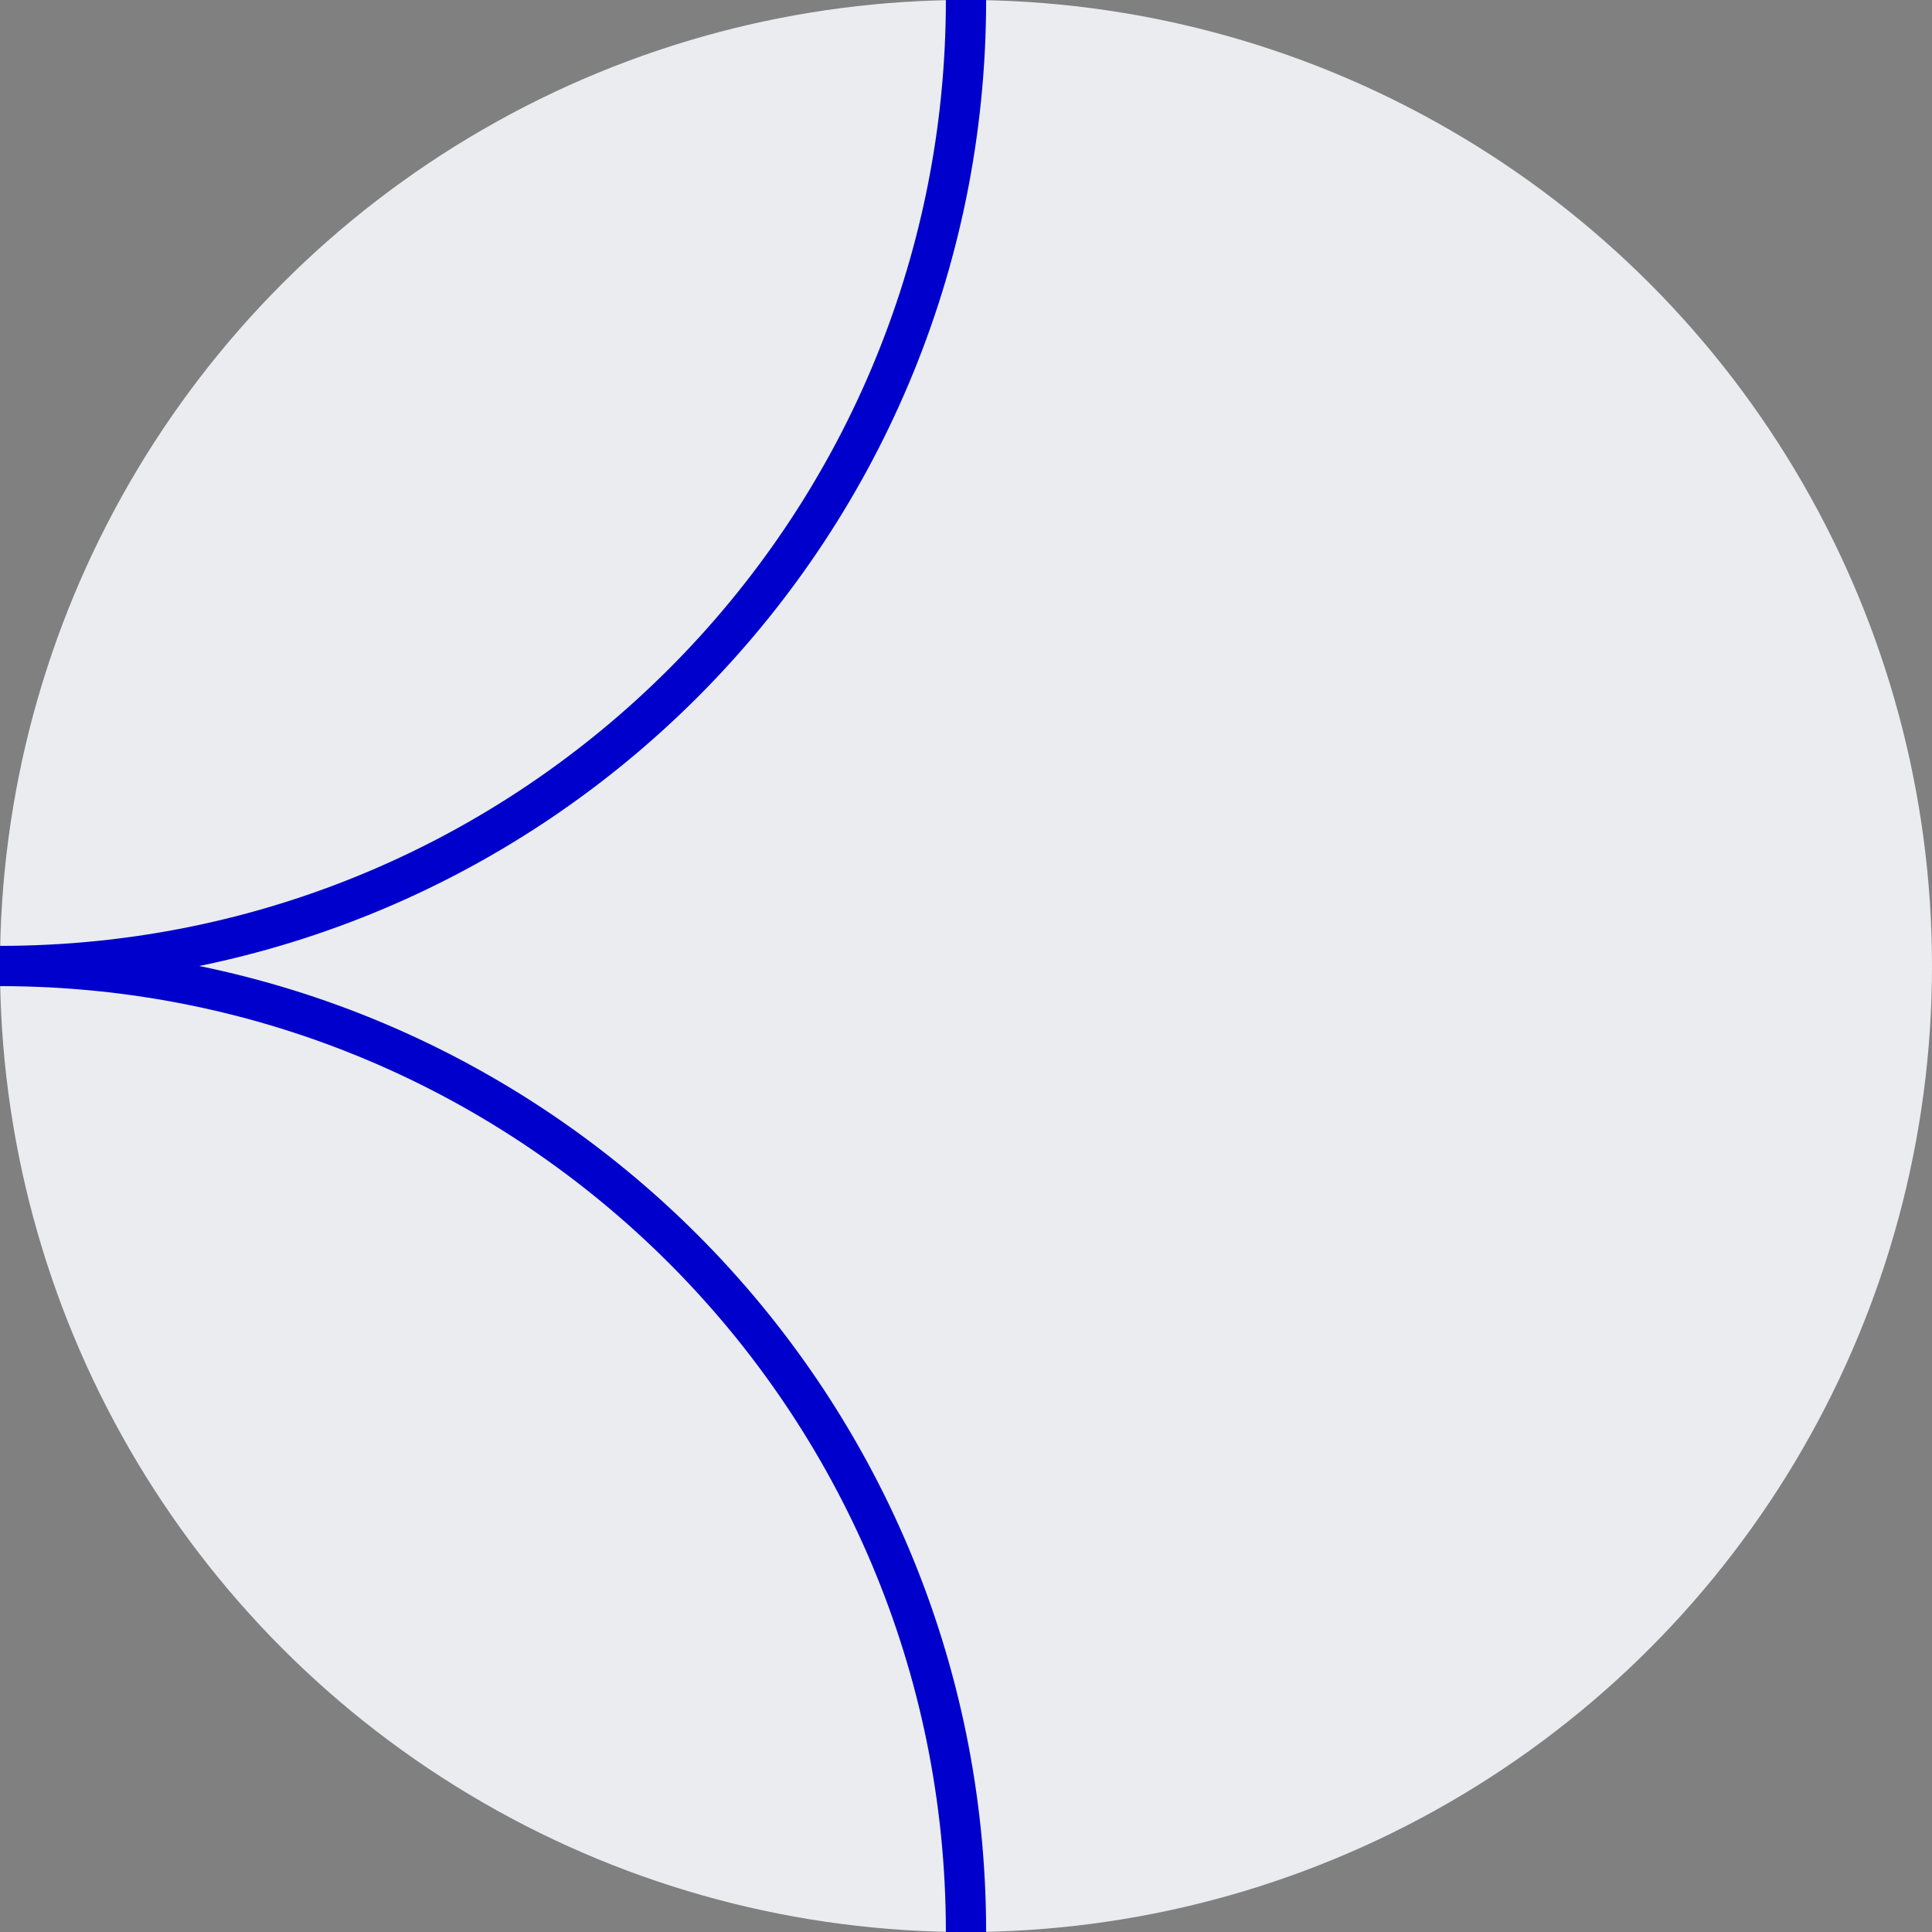
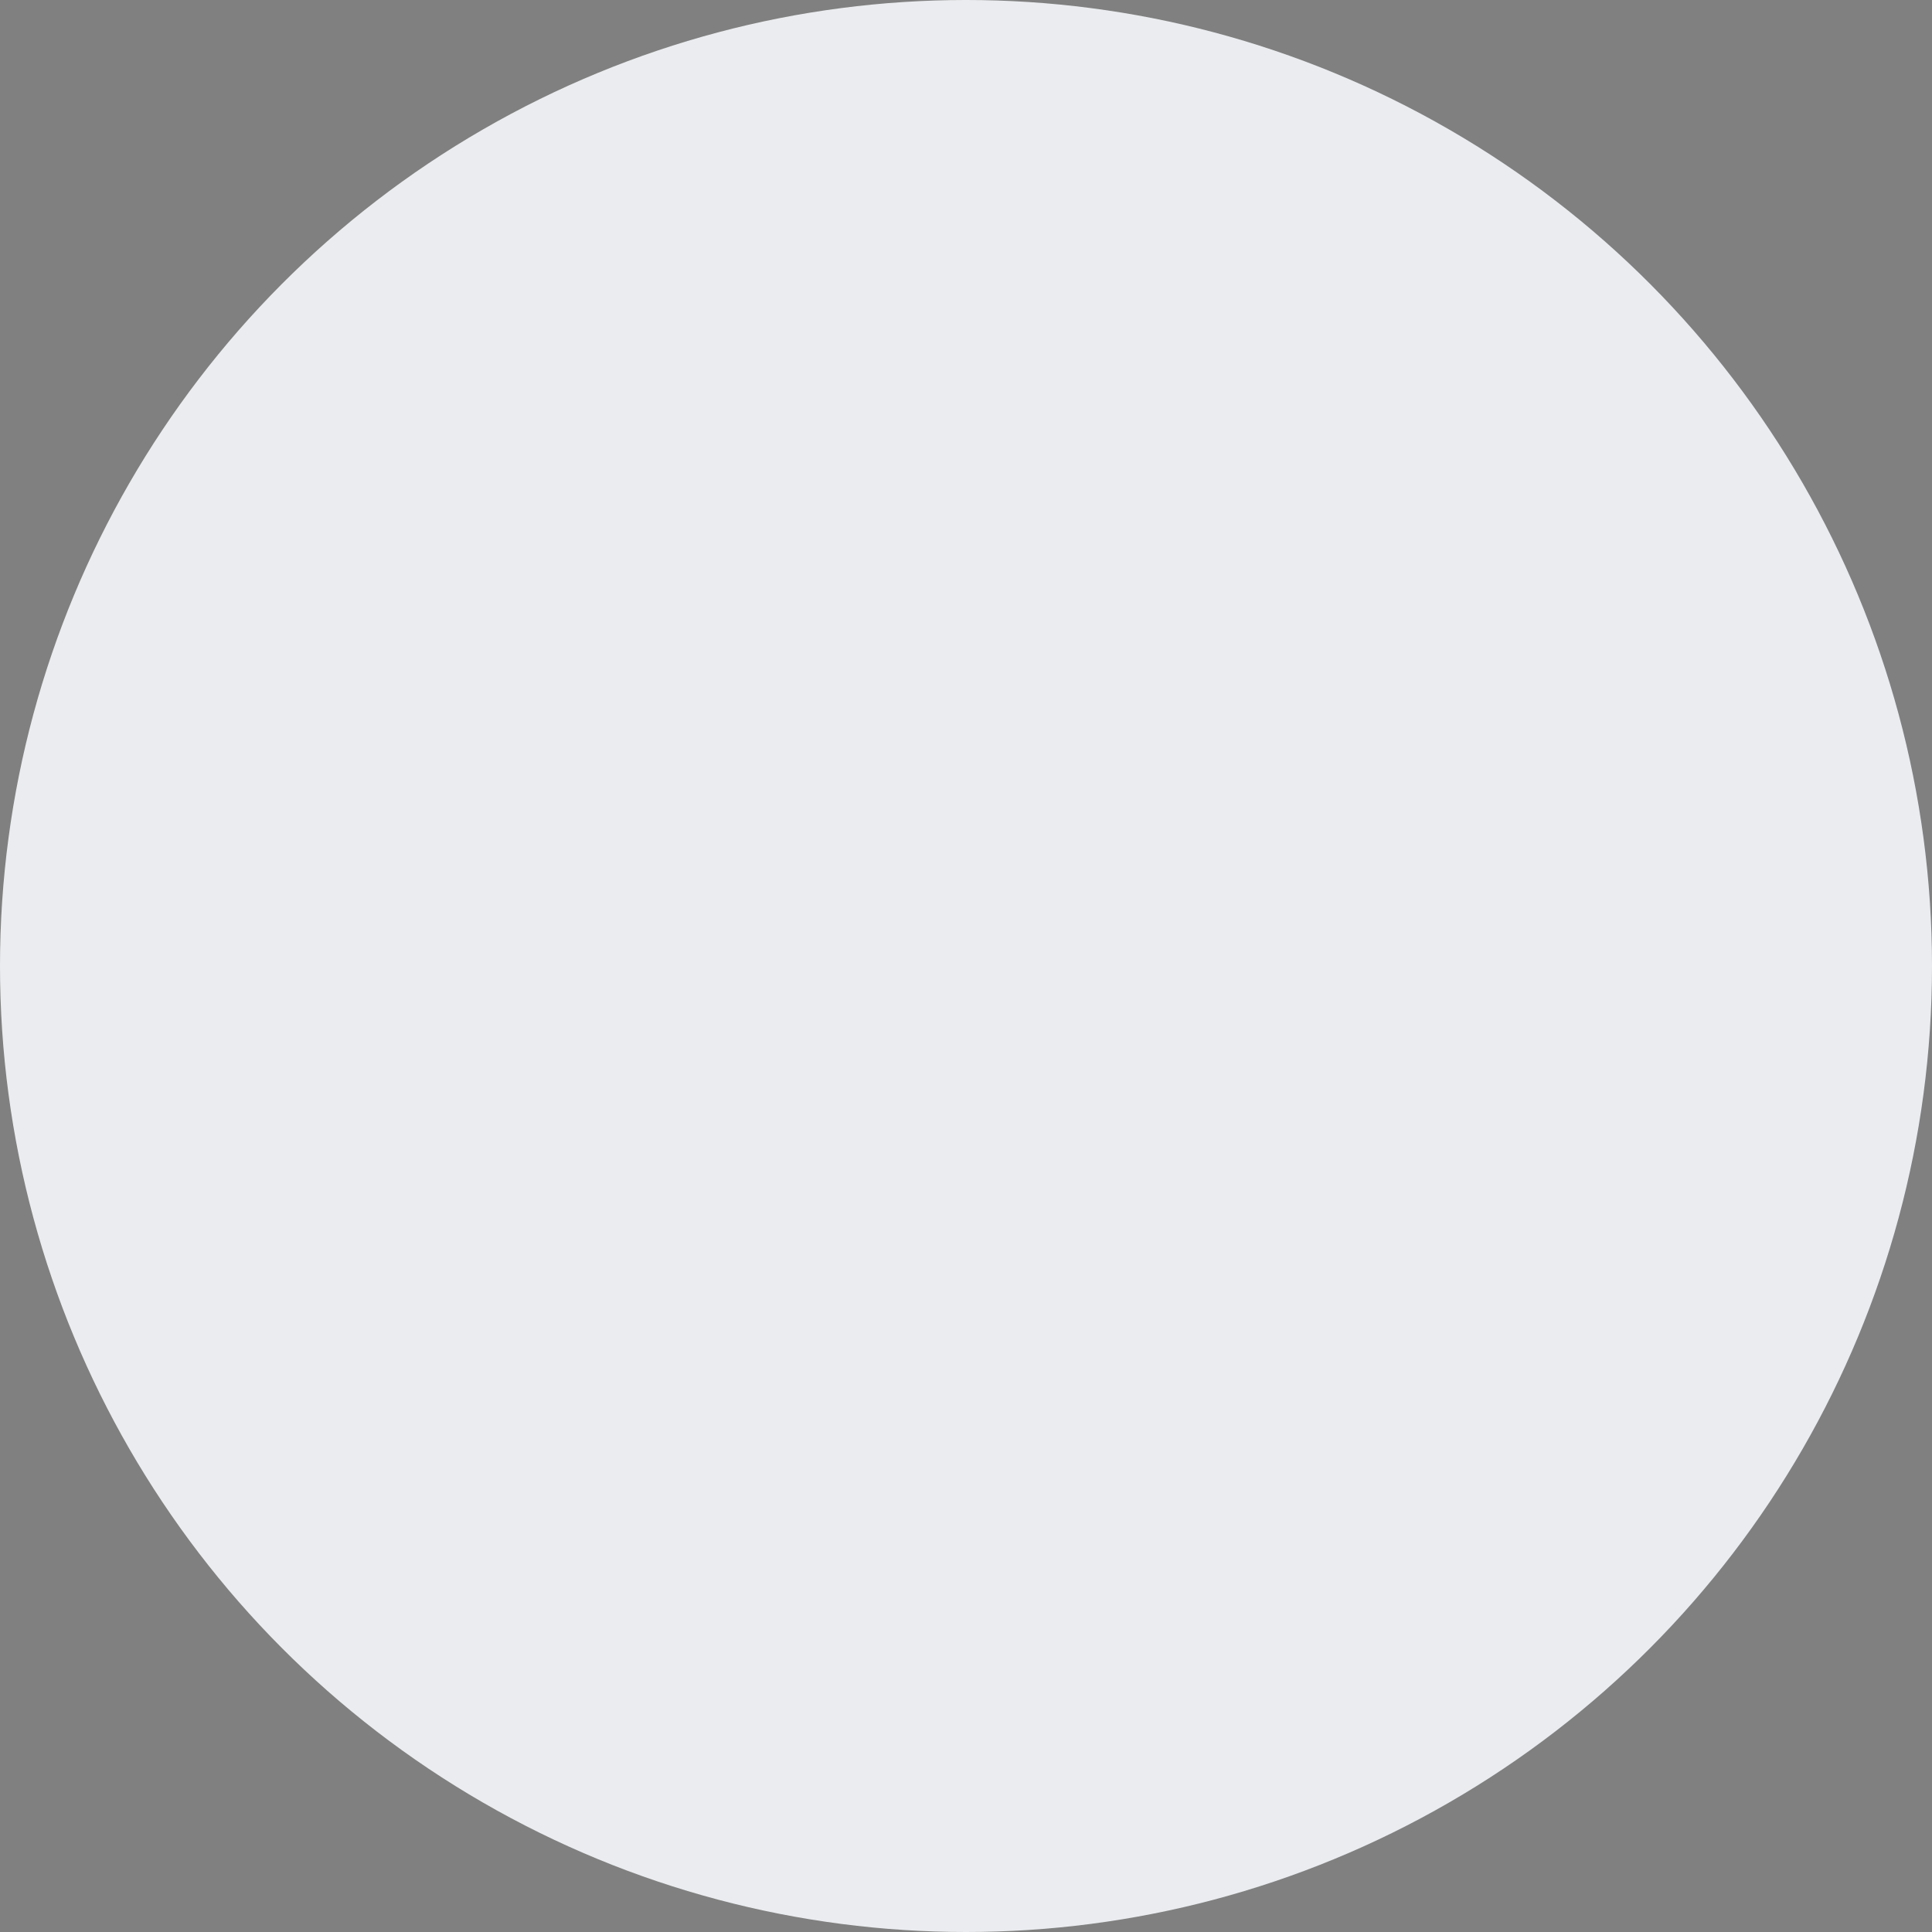
<svg xmlns="http://www.w3.org/2000/svg" width="48" height="48" viewBox="0 0 48 48" fill="none">
  <rect x="0" y="0" width="48" height="48" fill="#808080" stroke="none" />
  <circle cx="24" cy="24" r="24" fill="#EAECEF" />
-   <path d="M24 48C24 34.74 13.26 24 0 24C13.26 24 24 13.26 24 0" stroke="#0000CC" />
</svg>